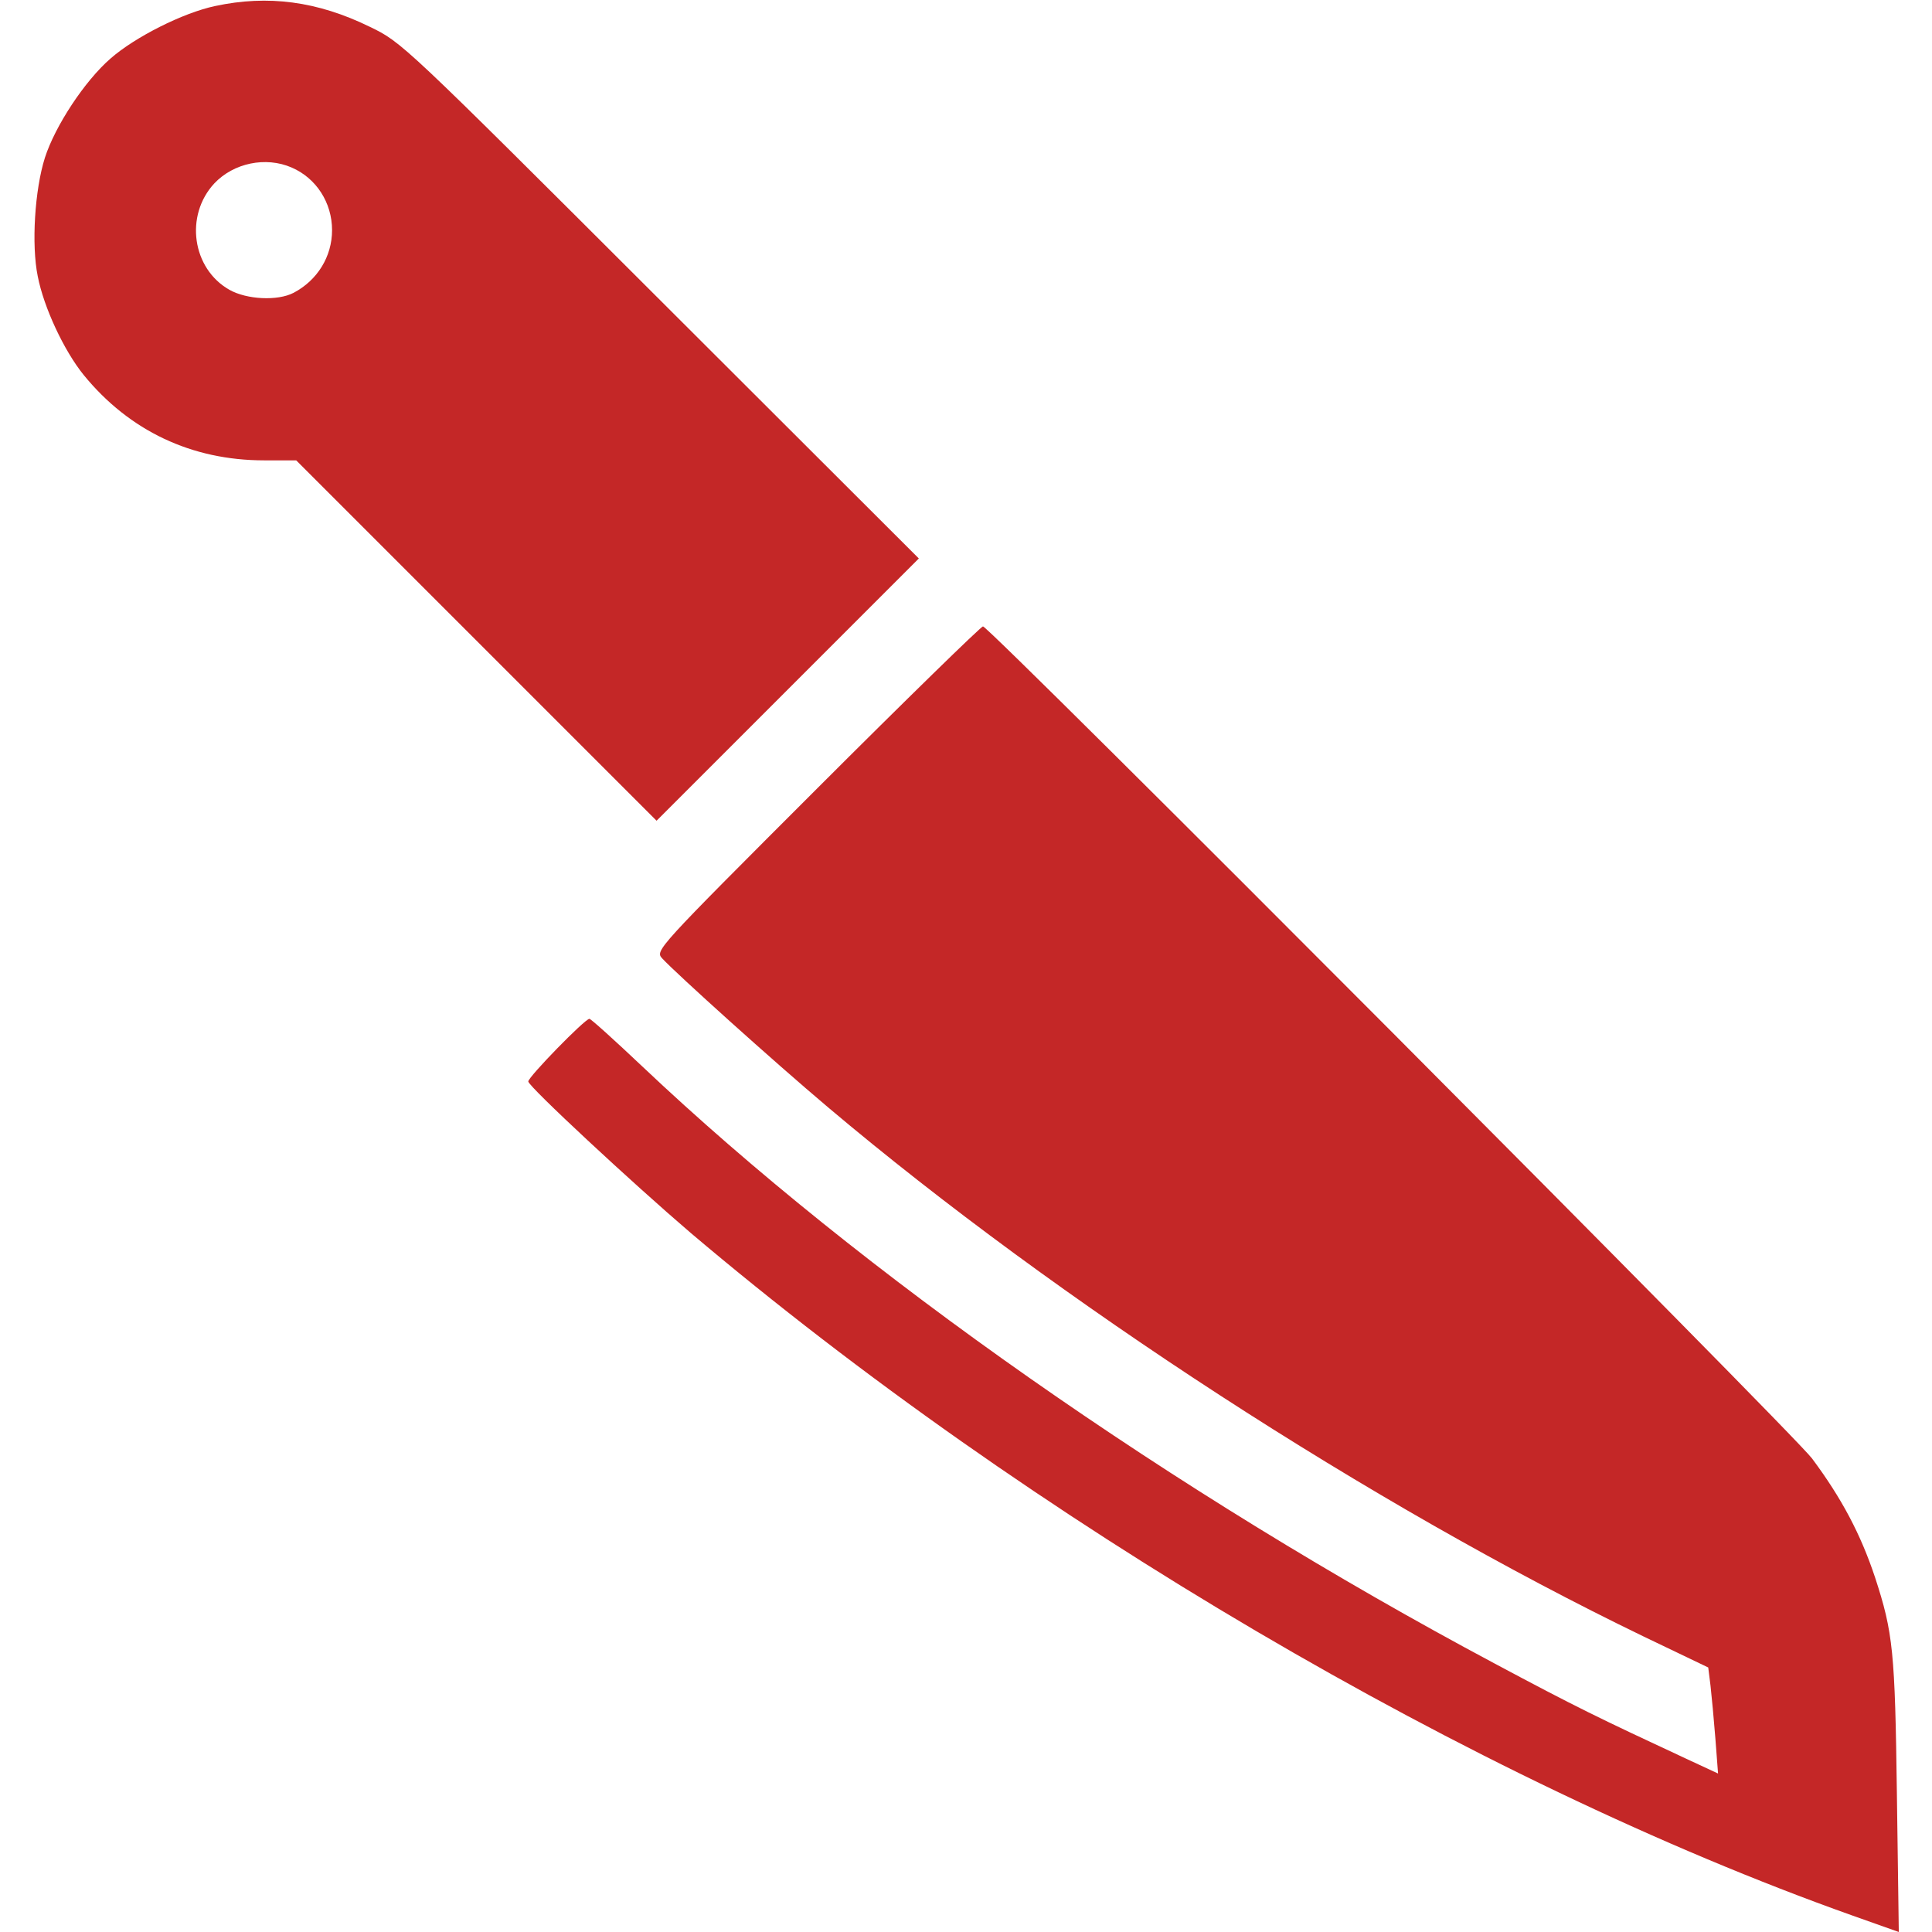
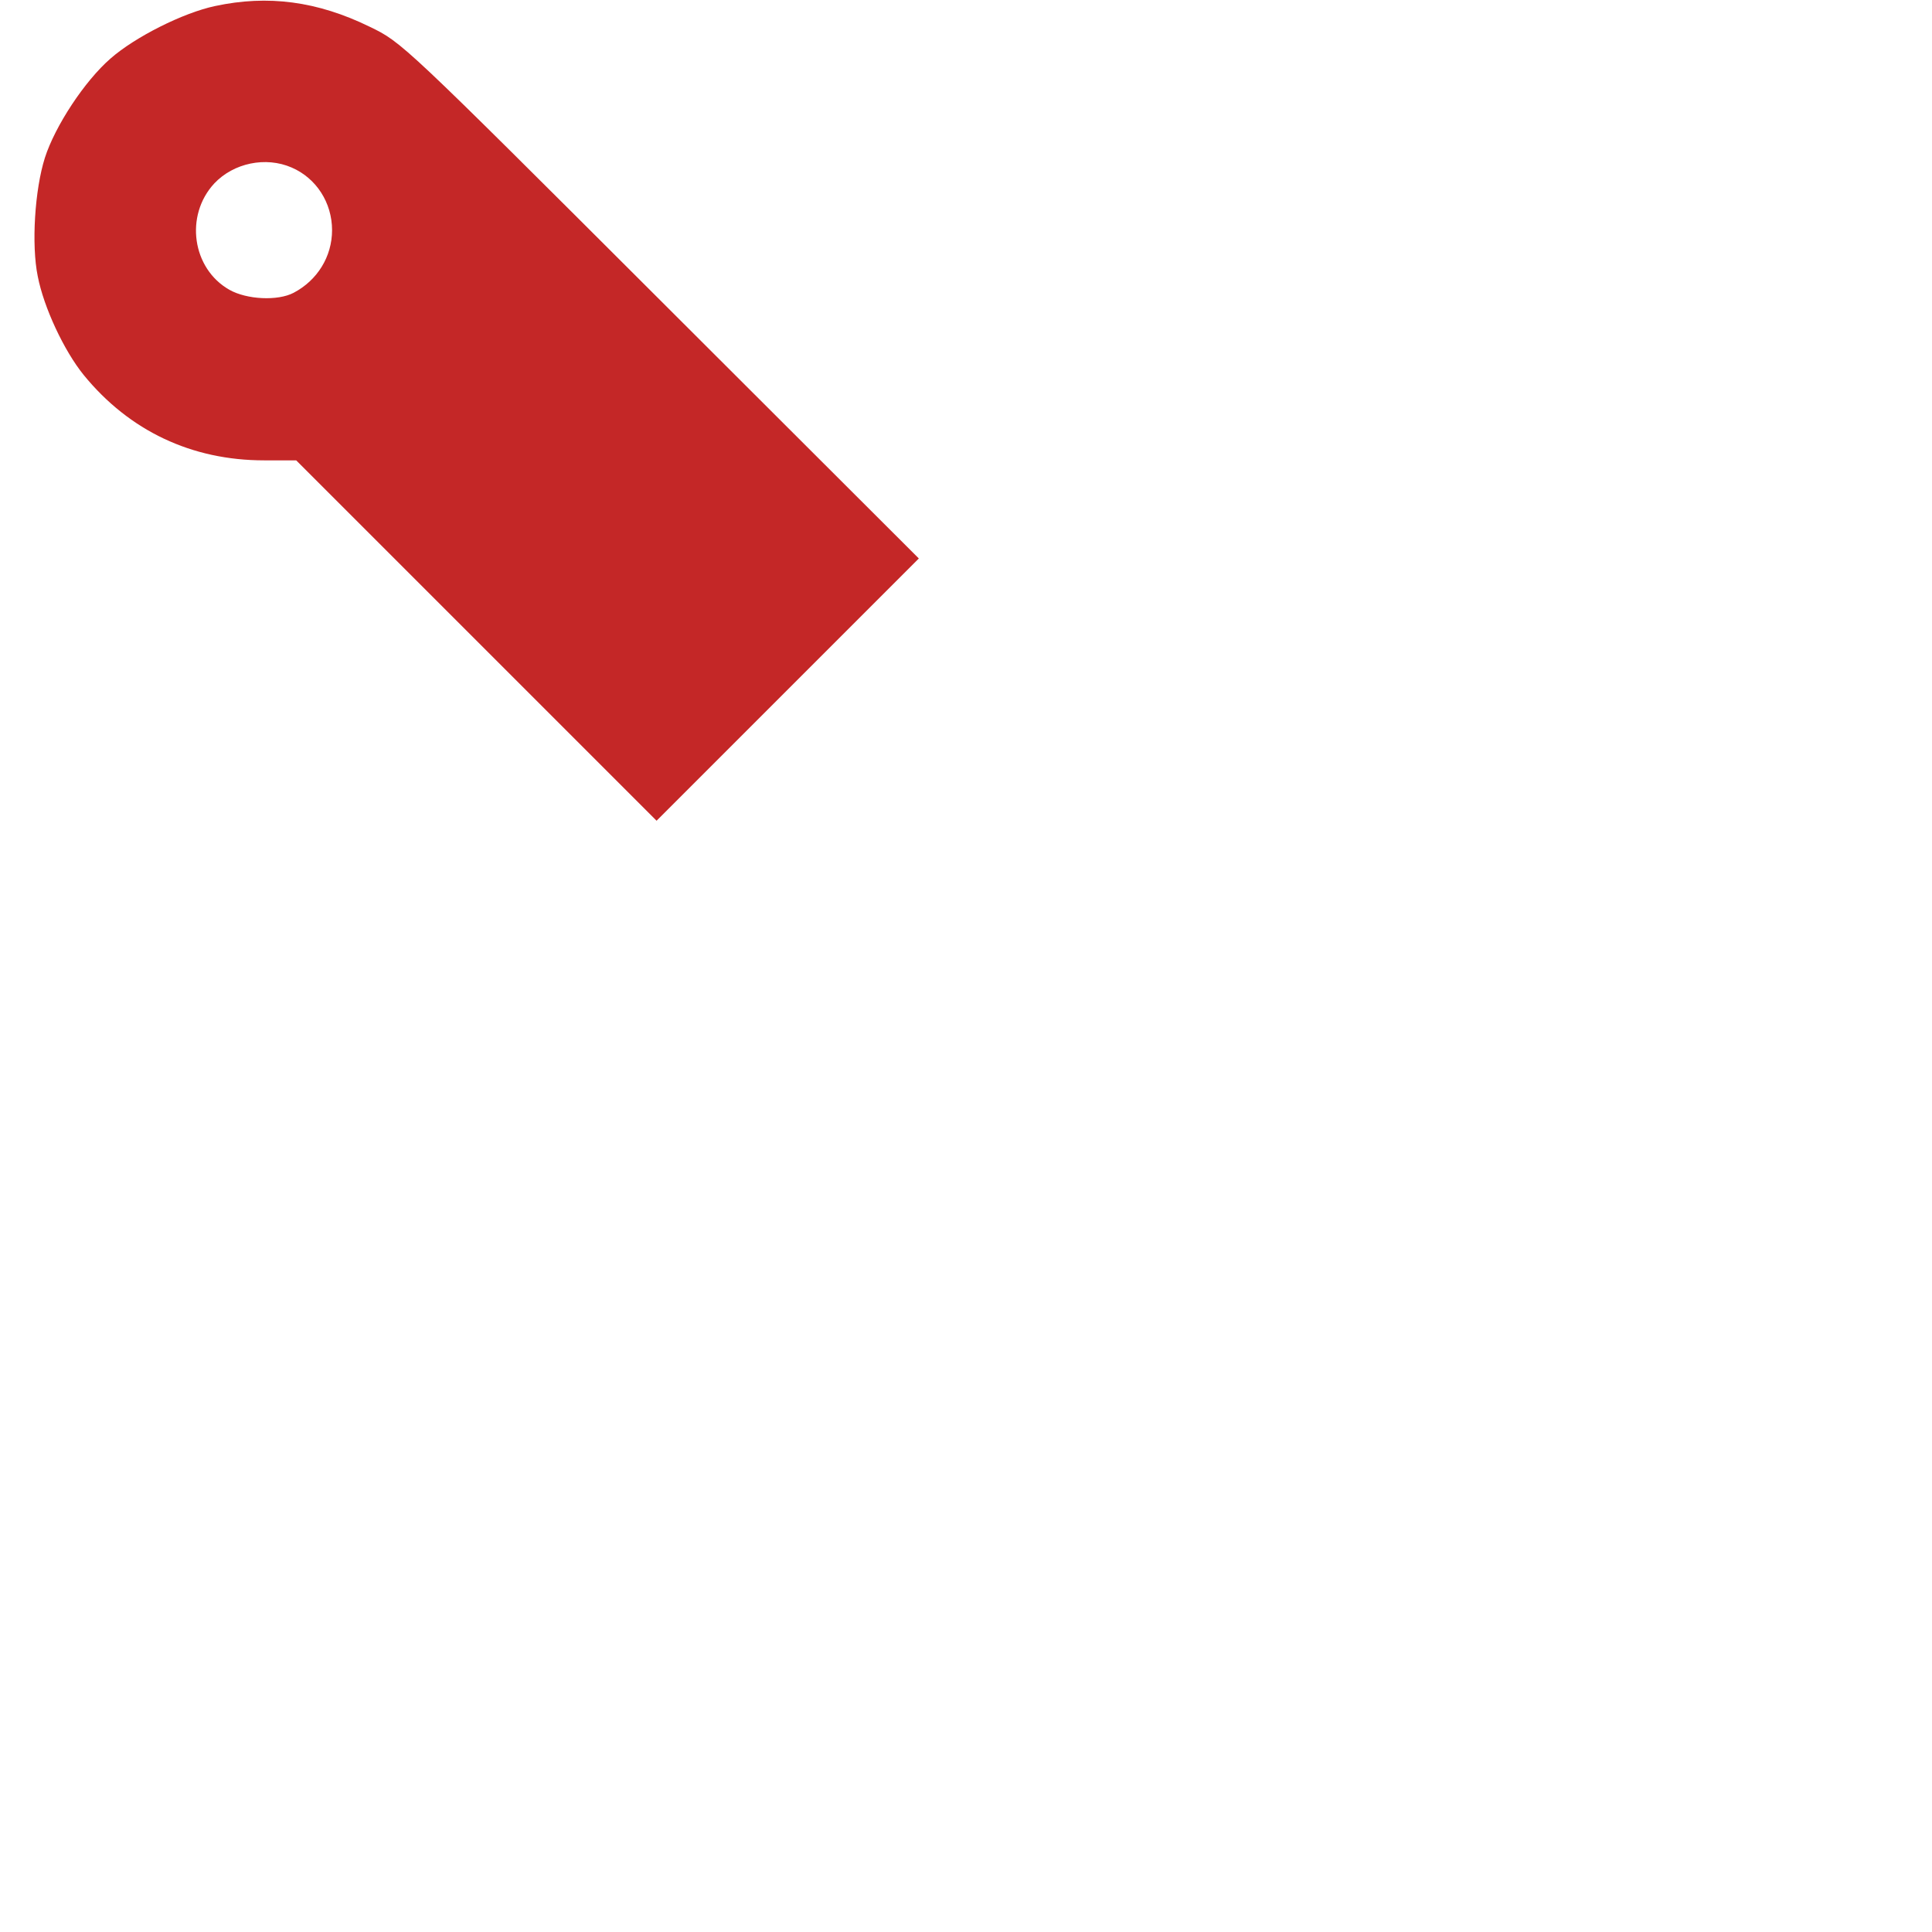
<svg xmlns="http://www.w3.org/2000/svg" version="1.0" width="512pt" height="512pt" viewBox="0 0 512 512" preserveAspectRatio="xMidYMid meet">
  <g transform="translate(0,512) scale(0.1,-0.1)" fill="#c42727" stroke="none">
    <path d="M570 5104 c-85 -18 -212 -82 -277 -139 -69 -60 -147 -179 -174 -263 -27 -85 -36 -231 -19 -314 16 -83 70 -198 122 -262 121 -148 286 -226 478 -226 l85 0 477 -477 478 -478 348 348 347 347 -685 684 c-683 682 -685 684 -770 725 -139 68 -270 85 -410 55z m203 -428 c65 -28 107 -93 107 -166 0 -70 -39 -133 -102 -166 -42 -22 -124 -18 -170 8 -99 56 -119 197 -40 282 51 54 136 72 205 42z" />
-     <path d="M2165 3030 c-428 -428 -429 -429 -410 -450 38 -41 293 -271 440 -395 609 -514 1441 -1054 2161 -1402 l171 -82 6 -48 c3 -26 9 -90 13 -141 l7 -92 -84 39 c-232 108 -292 137 -509 253 -848 452 -1679 1034 -2258 1582 -73 69 -136 126 -140 126 -12 0 -162 -154 -162 -166 0 -13 278 -271 430 -401 896 -759 2074 -1452 3078 -1809 l124 -44 -5 363 c-5 381 -10 430 -58 577 -38 114 -88 209 -167 315 -49 66 -2180 2205 -2197 2205 -5 0 -203 -193 -440 -430z" />
  </g>
</svg>